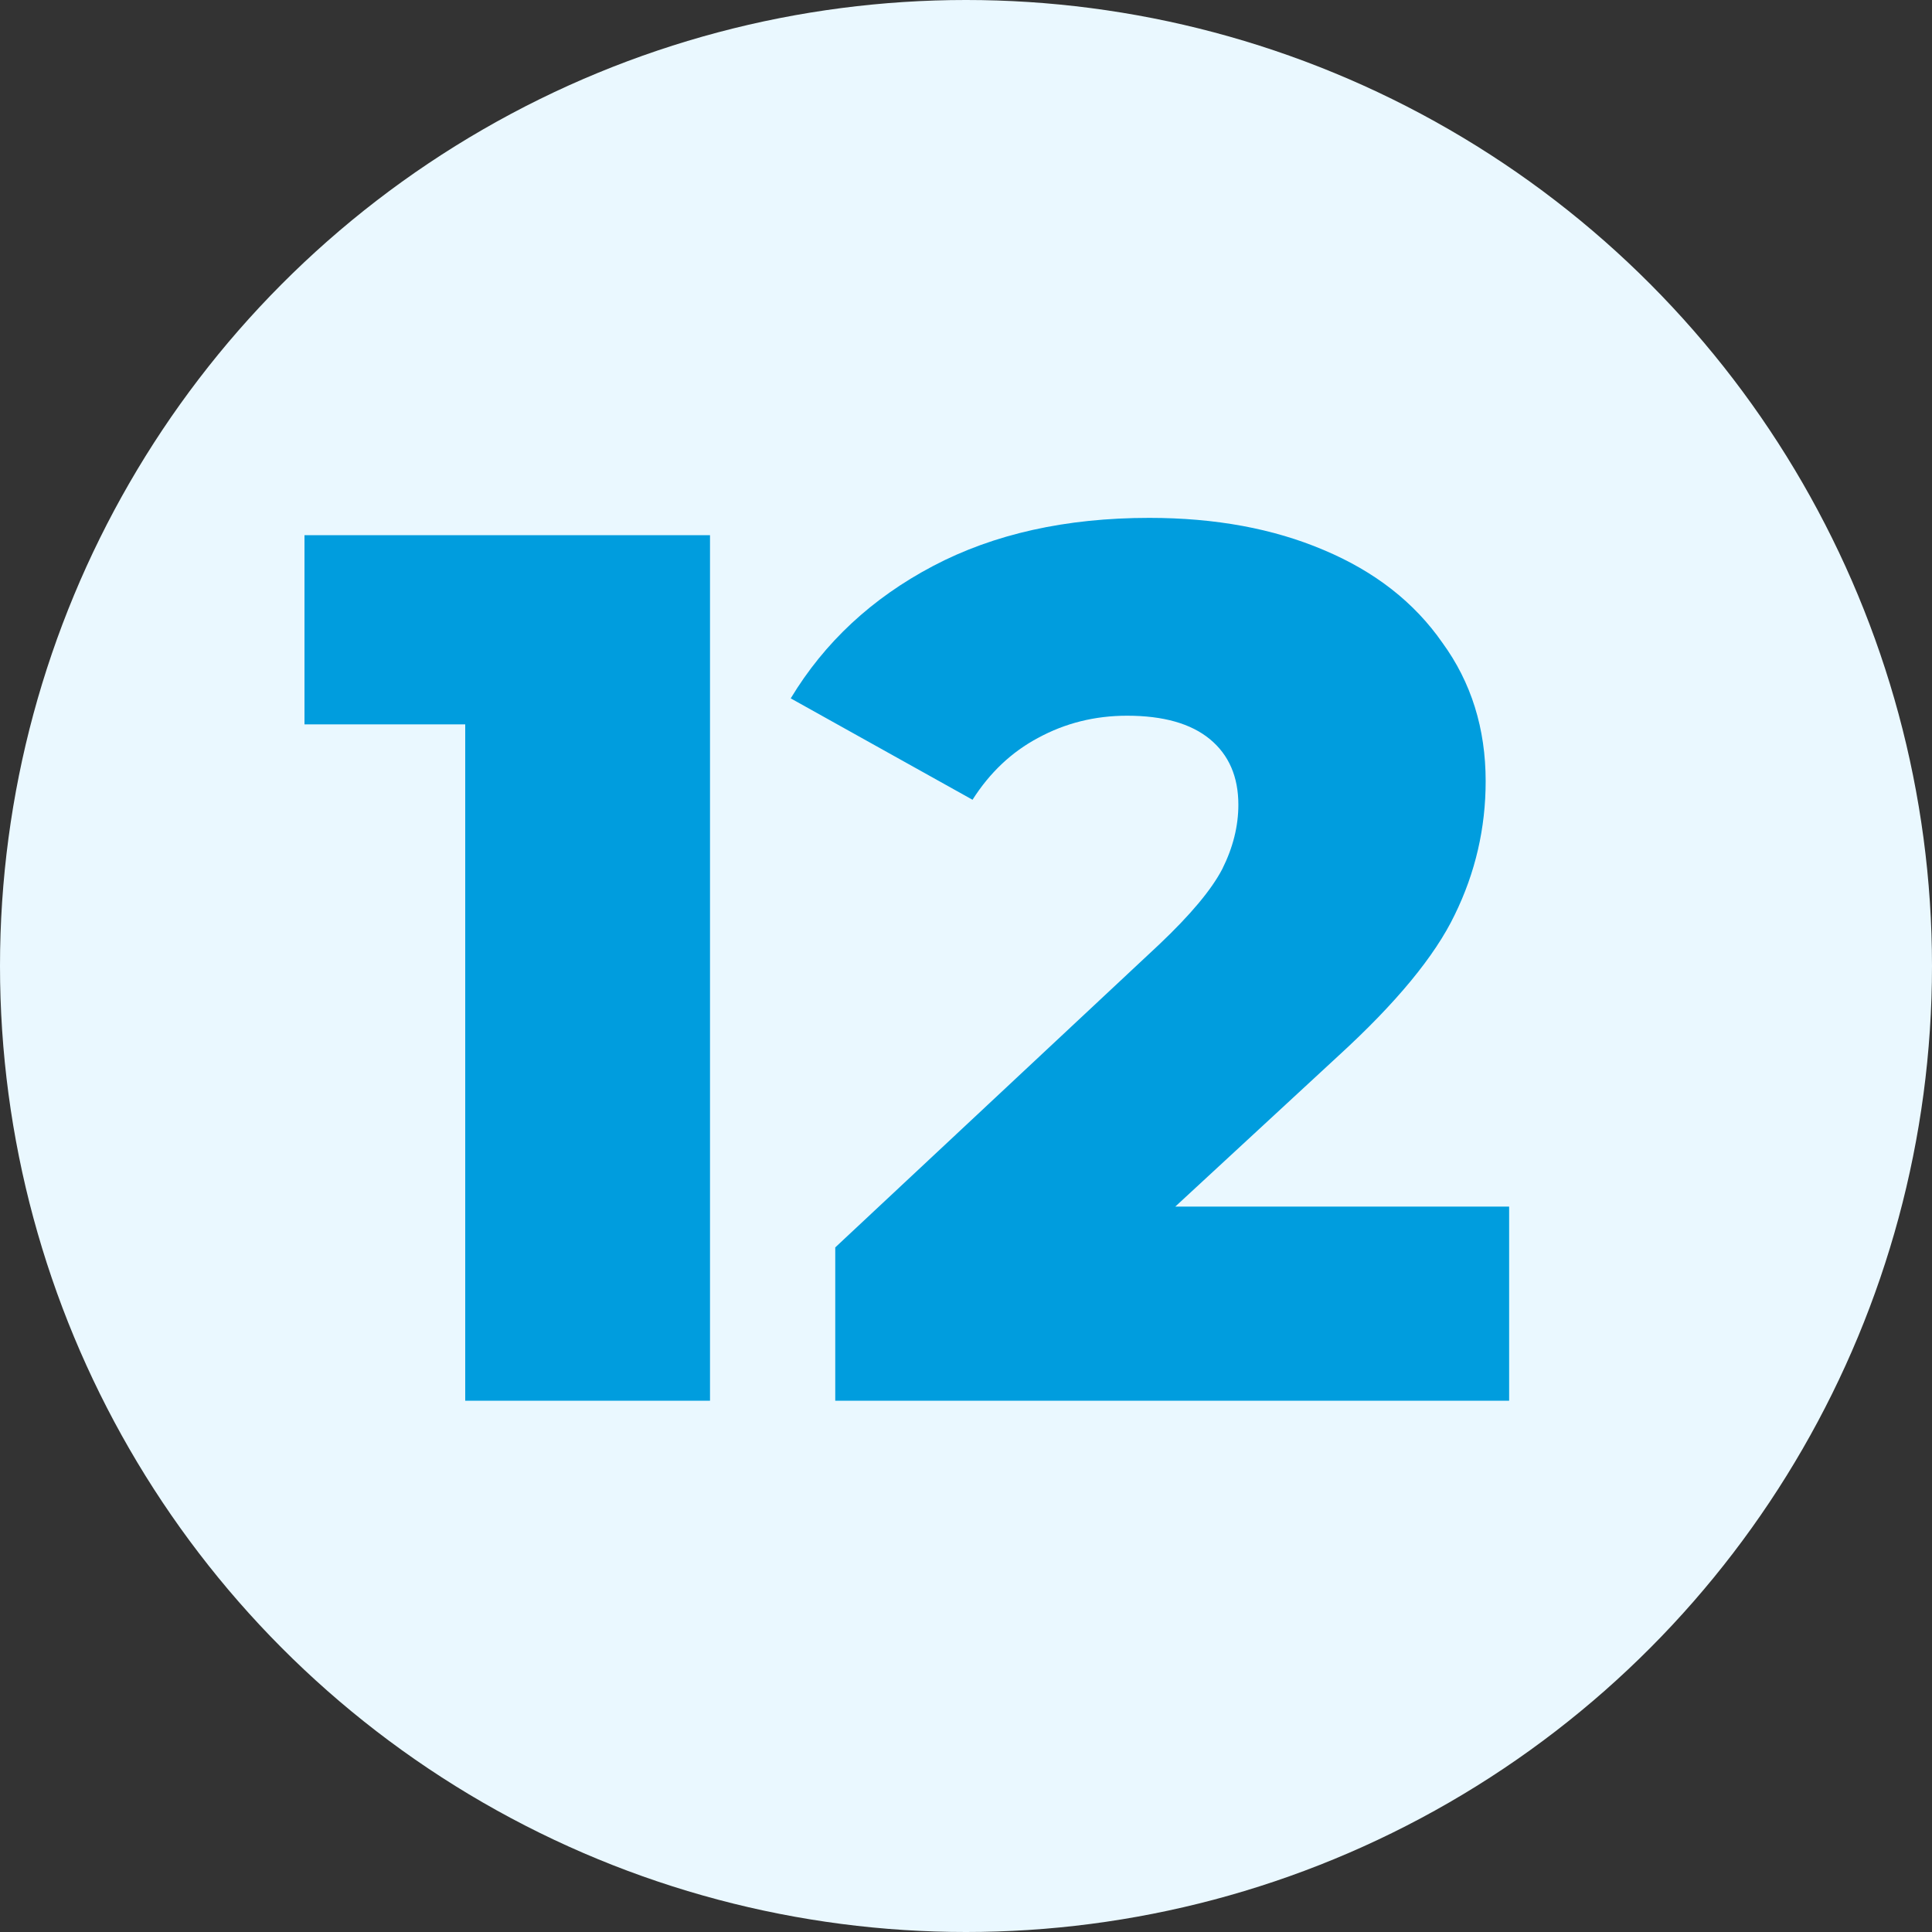
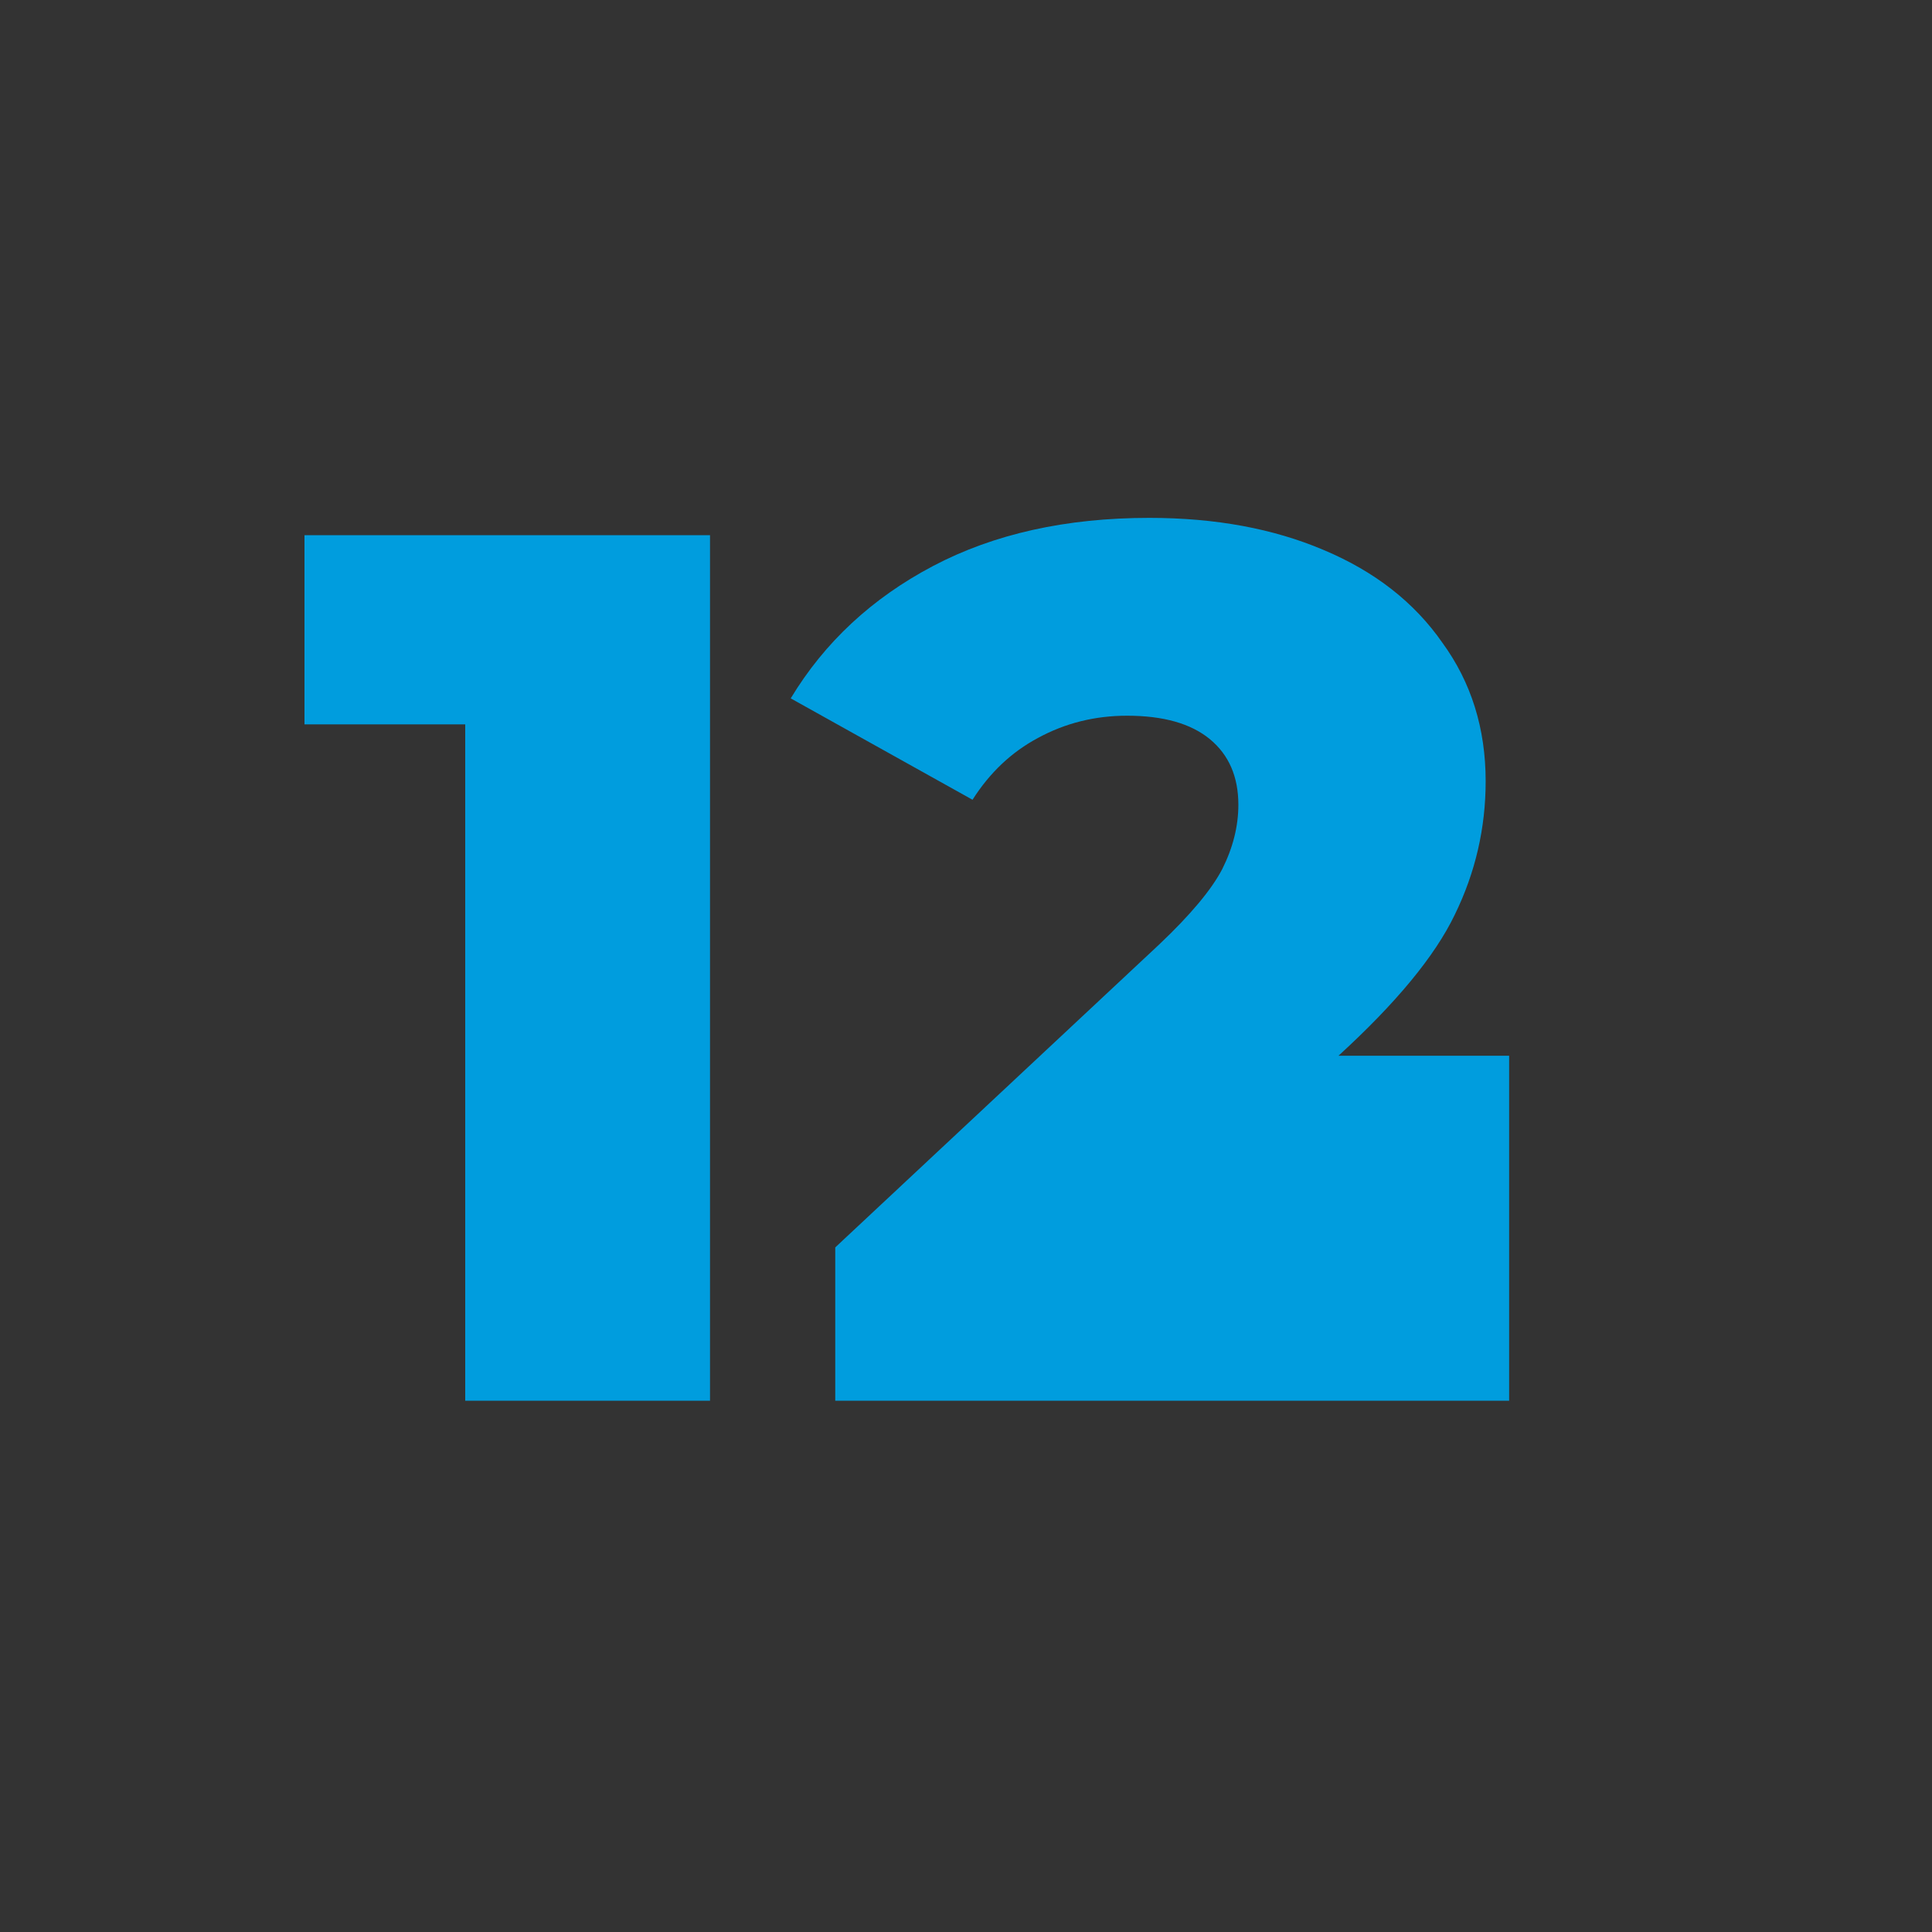
<svg xmlns="http://www.w3.org/2000/svg" width="40" height="40" viewBox="0 0 40 40" fill="none">
  <rect x="0" y="0" width="40" height="40" fill="#333333" stroke="none" />
-   <circle cx="20" cy="20" r="20" fill="#EAF8FF" />
-   <path d="M14.7 11.08V29H9.632V14.997H6.304V11.08H14.7ZM31.245 24.981V29H17.293V25.826L24 19.554C24.649 18.939 25.084 18.419 25.306 17.992C25.528 17.548 25.639 17.105 25.639 16.661C25.639 16.081 25.442 15.628 25.05 15.304C24.657 14.98 24.085 14.818 23.335 14.818C22.669 14.818 22.055 14.971 21.491 15.278C20.945 15.569 20.493 15.995 20.135 16.558L16.371 14.459C17.071 13.299 18.052 12.386 19.315 11.72C20.578 11.054 22.072 10.722 23.795 10.722C25.161 10.722 26.364 10.944 27.405 11.387C28.463 11.831 29.282 12.471 29.863 13.307C30.46 14.126 30.759 15.082 30.759 16.174C30.759 17.147 30.545 18.069 30.119 18.939C29.709 19.793 28.907 20.765 27.712 21.858L24.333 24.981H31.245Z" fill="#009DDE" />
+   <path d="M14.7 11.08V29H9.632V14.997H6.304V11.08H14.7ZM31.245 24.981V29H17.293V25.826L24 19.554C24.649 18.939 25.084 18.419 25.306 17.992C25.528 17.548 25.639 17.105 25.639 16.661C25.639 16.081 25.442 15.628 25.05 15.304C24.657 14.98 24.085 14.818 23.335 14.818C22.669 14.818 22.055 14.971 21.491 15.278C20.945 15.569 20.493 15.995 20.135 16.558L16.371 14.459C17.071 13.299 18.052 12.386 19.315 11.72C20.578 11.054 22.072 10.722 23.795 10.722C25.161 10.722 26.364 10.944 27.405 11.387C28.463 11.831 29.282 12.471 29.863 13.307C30.46 14.126 30.759 15.082 30.759 16.174C30.759 17.147 30.545 18.069 30.119 18.939C29.709 19.793 28.907 20.765 27.712 21.858H31.245Z" fill="#009DDE" />
</svg>